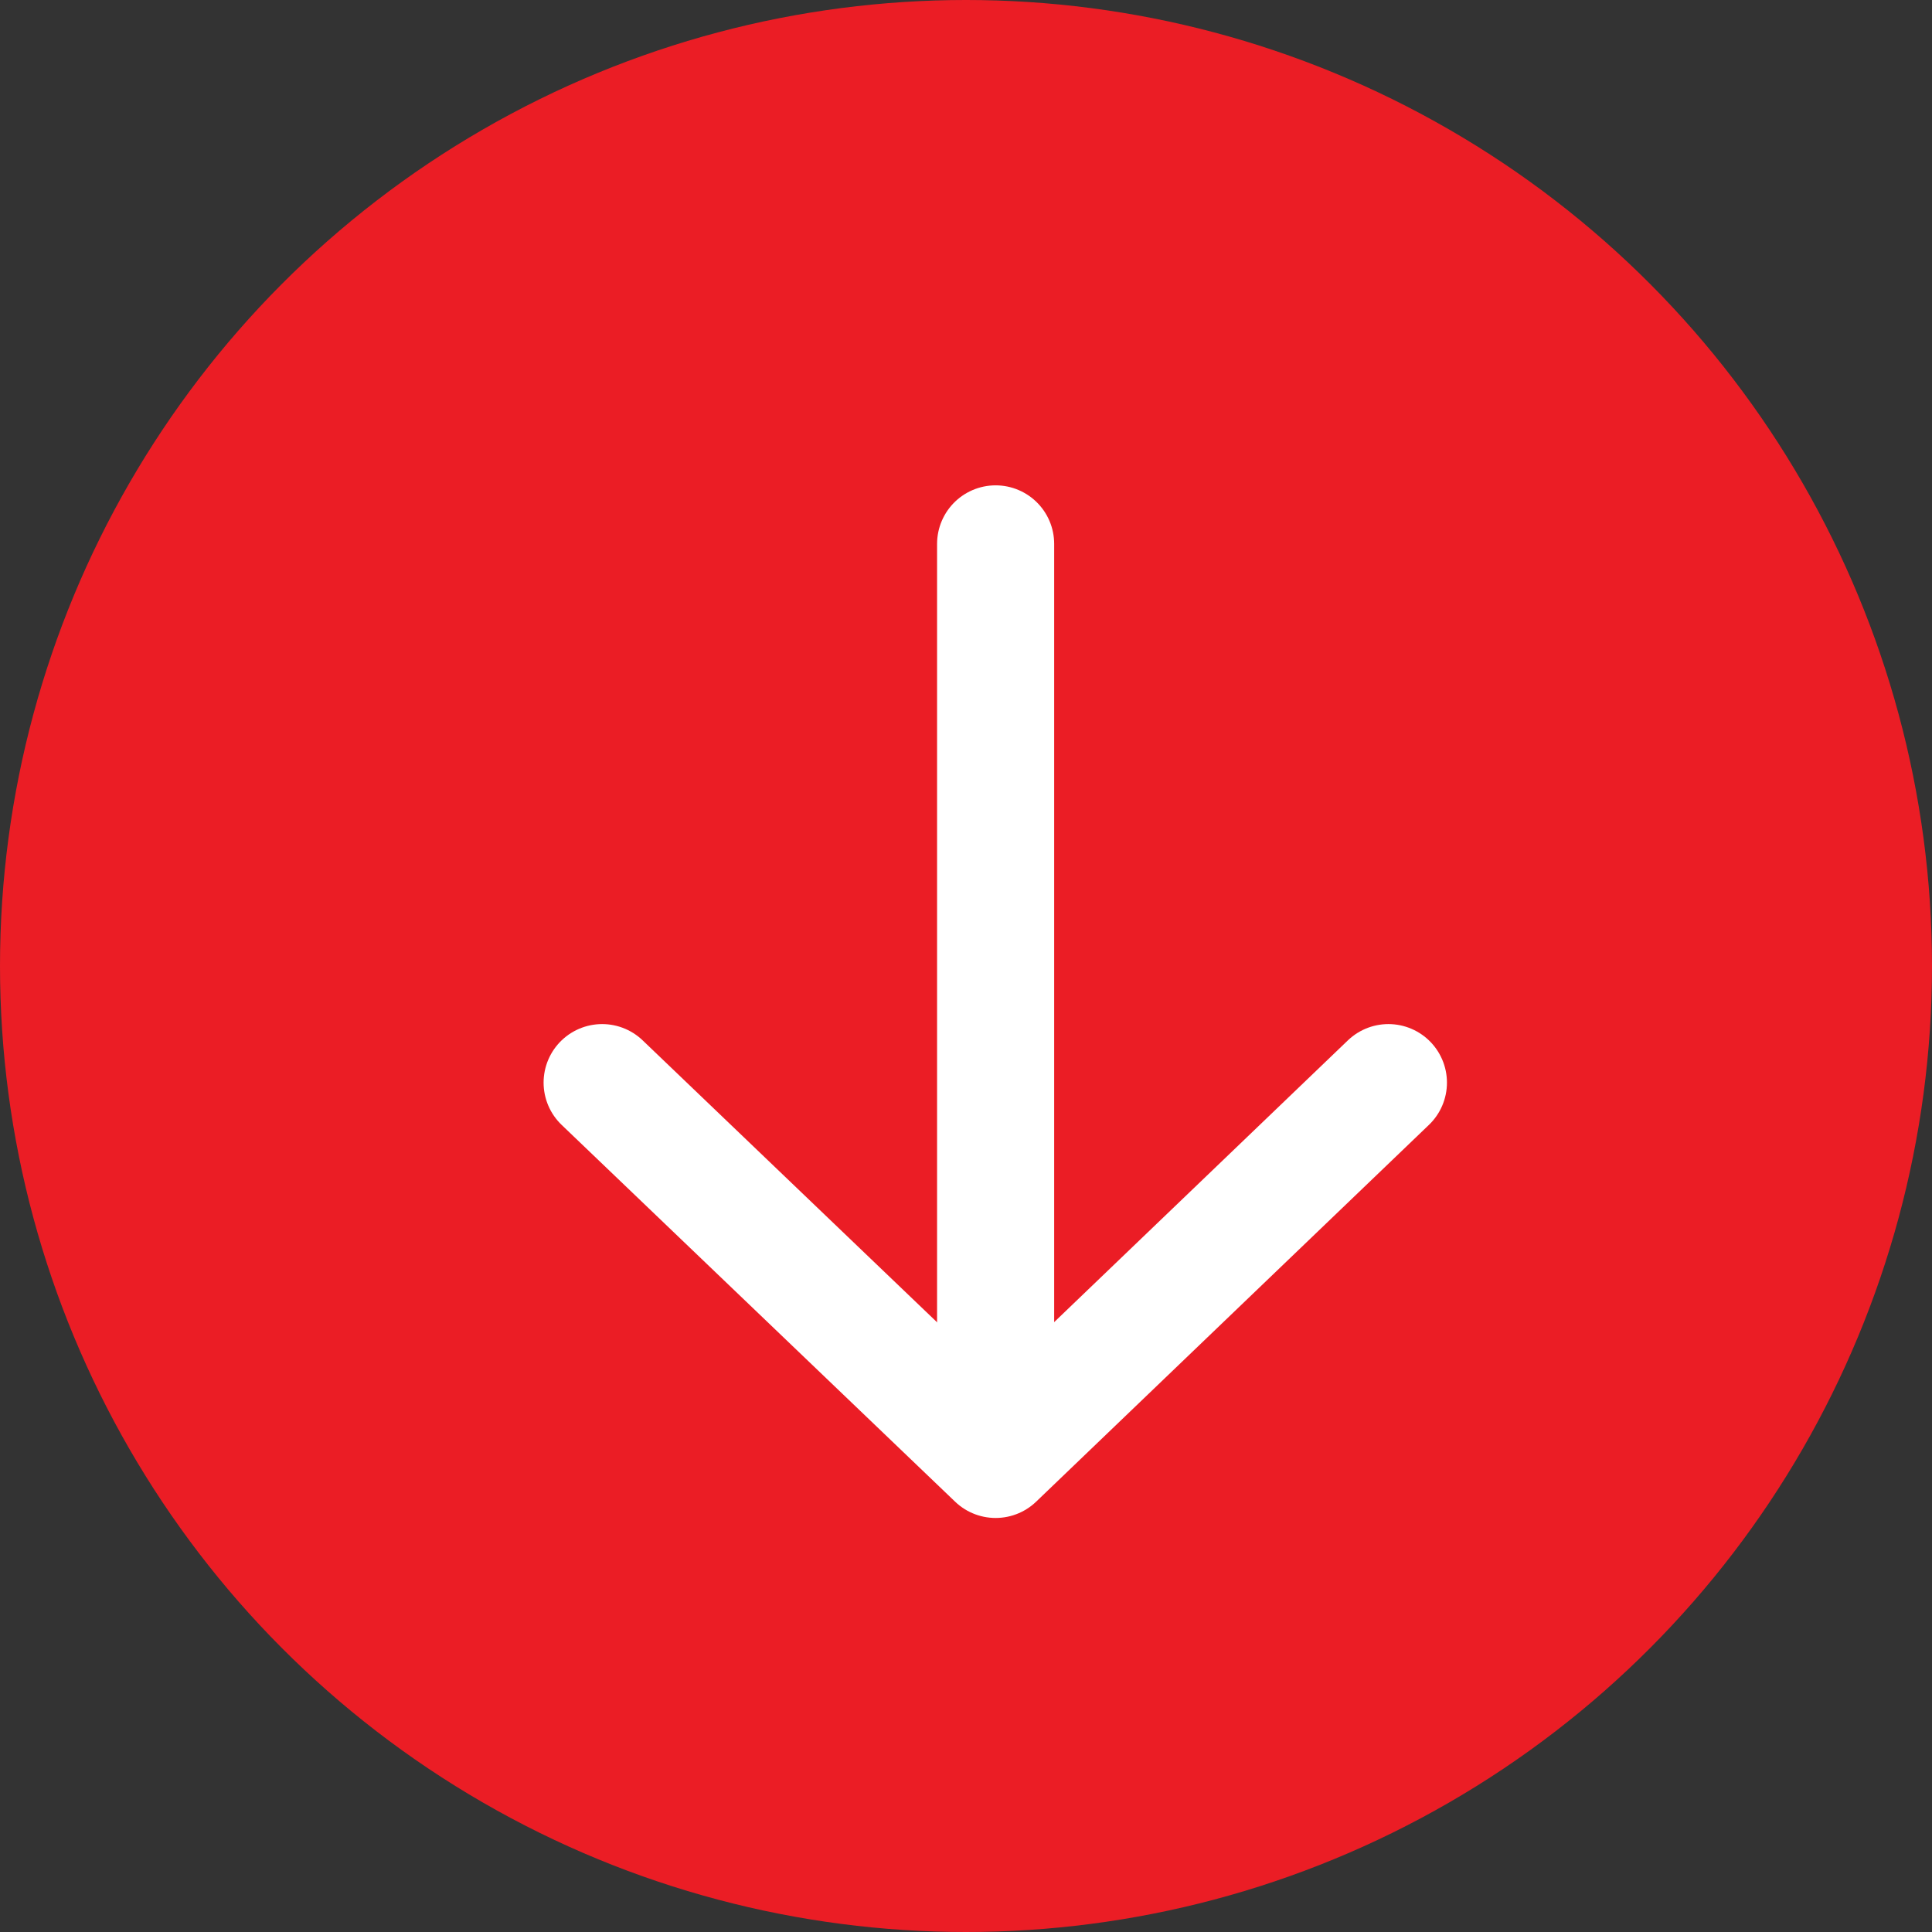
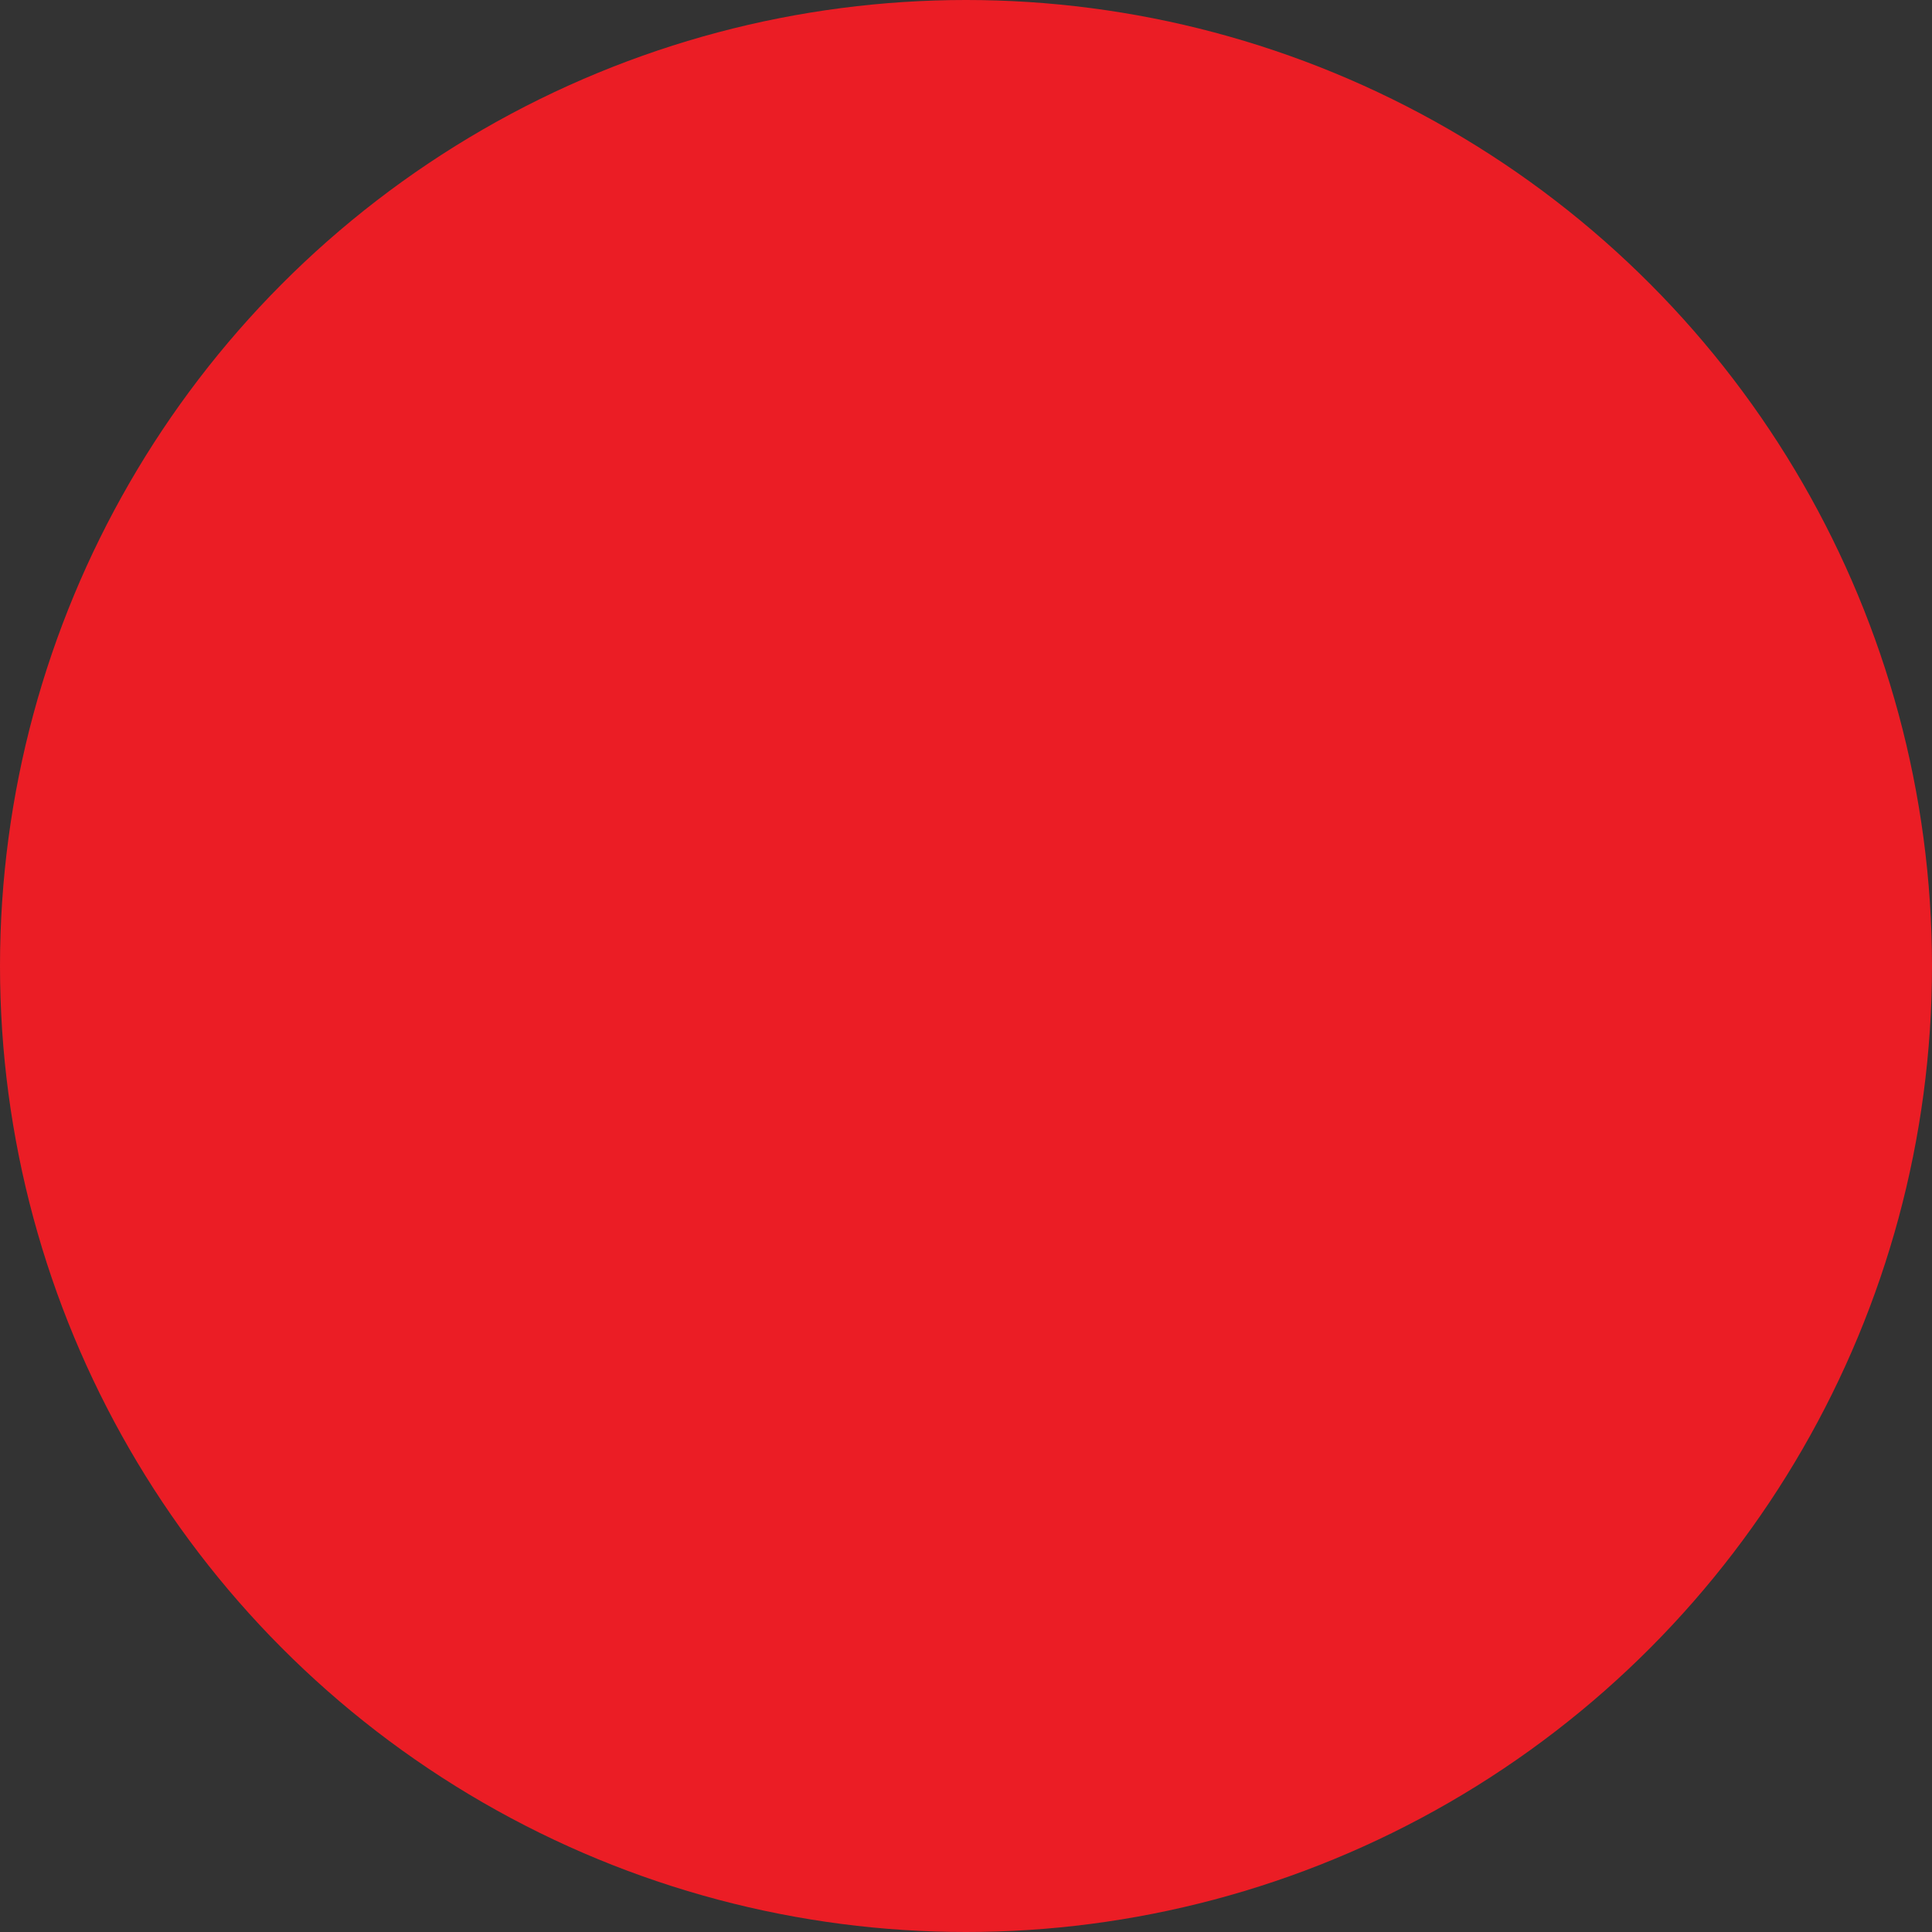
<svg xmlns="http://www.w3.org/2000/svg" width="33" height="33" viewBox="0 0 33 33" fill="none">
  <rect x="0" y="0" width="33" height="33" fill="#333333" stroke="none" />
  <circle cx="16.5" cy="16.5" r="16.5" fill="#EB1D25" />
  <g clip-path="url(#clip0_115_157)">
    <path d="M17.006 9.29L17.006 24.777" stroke="white" stroke-width="2" stroke-linecap="round" stroke-linejoin="round" />
-     <path d="M23.715 18.492L17.006 24.928L10.285 18.492" stroke="white" stroke-width="2" stroke-linecap="round" stroke-linejoin="round" />
  </g>
  <defs>
    <clipPath id="clip0_115_157">
-       <rect width="21" height="16" fill="white" transform="translate(25 5) rotate(90)" />
-     </clipPath>
+       </clipPath>
  </defs>
</svg>